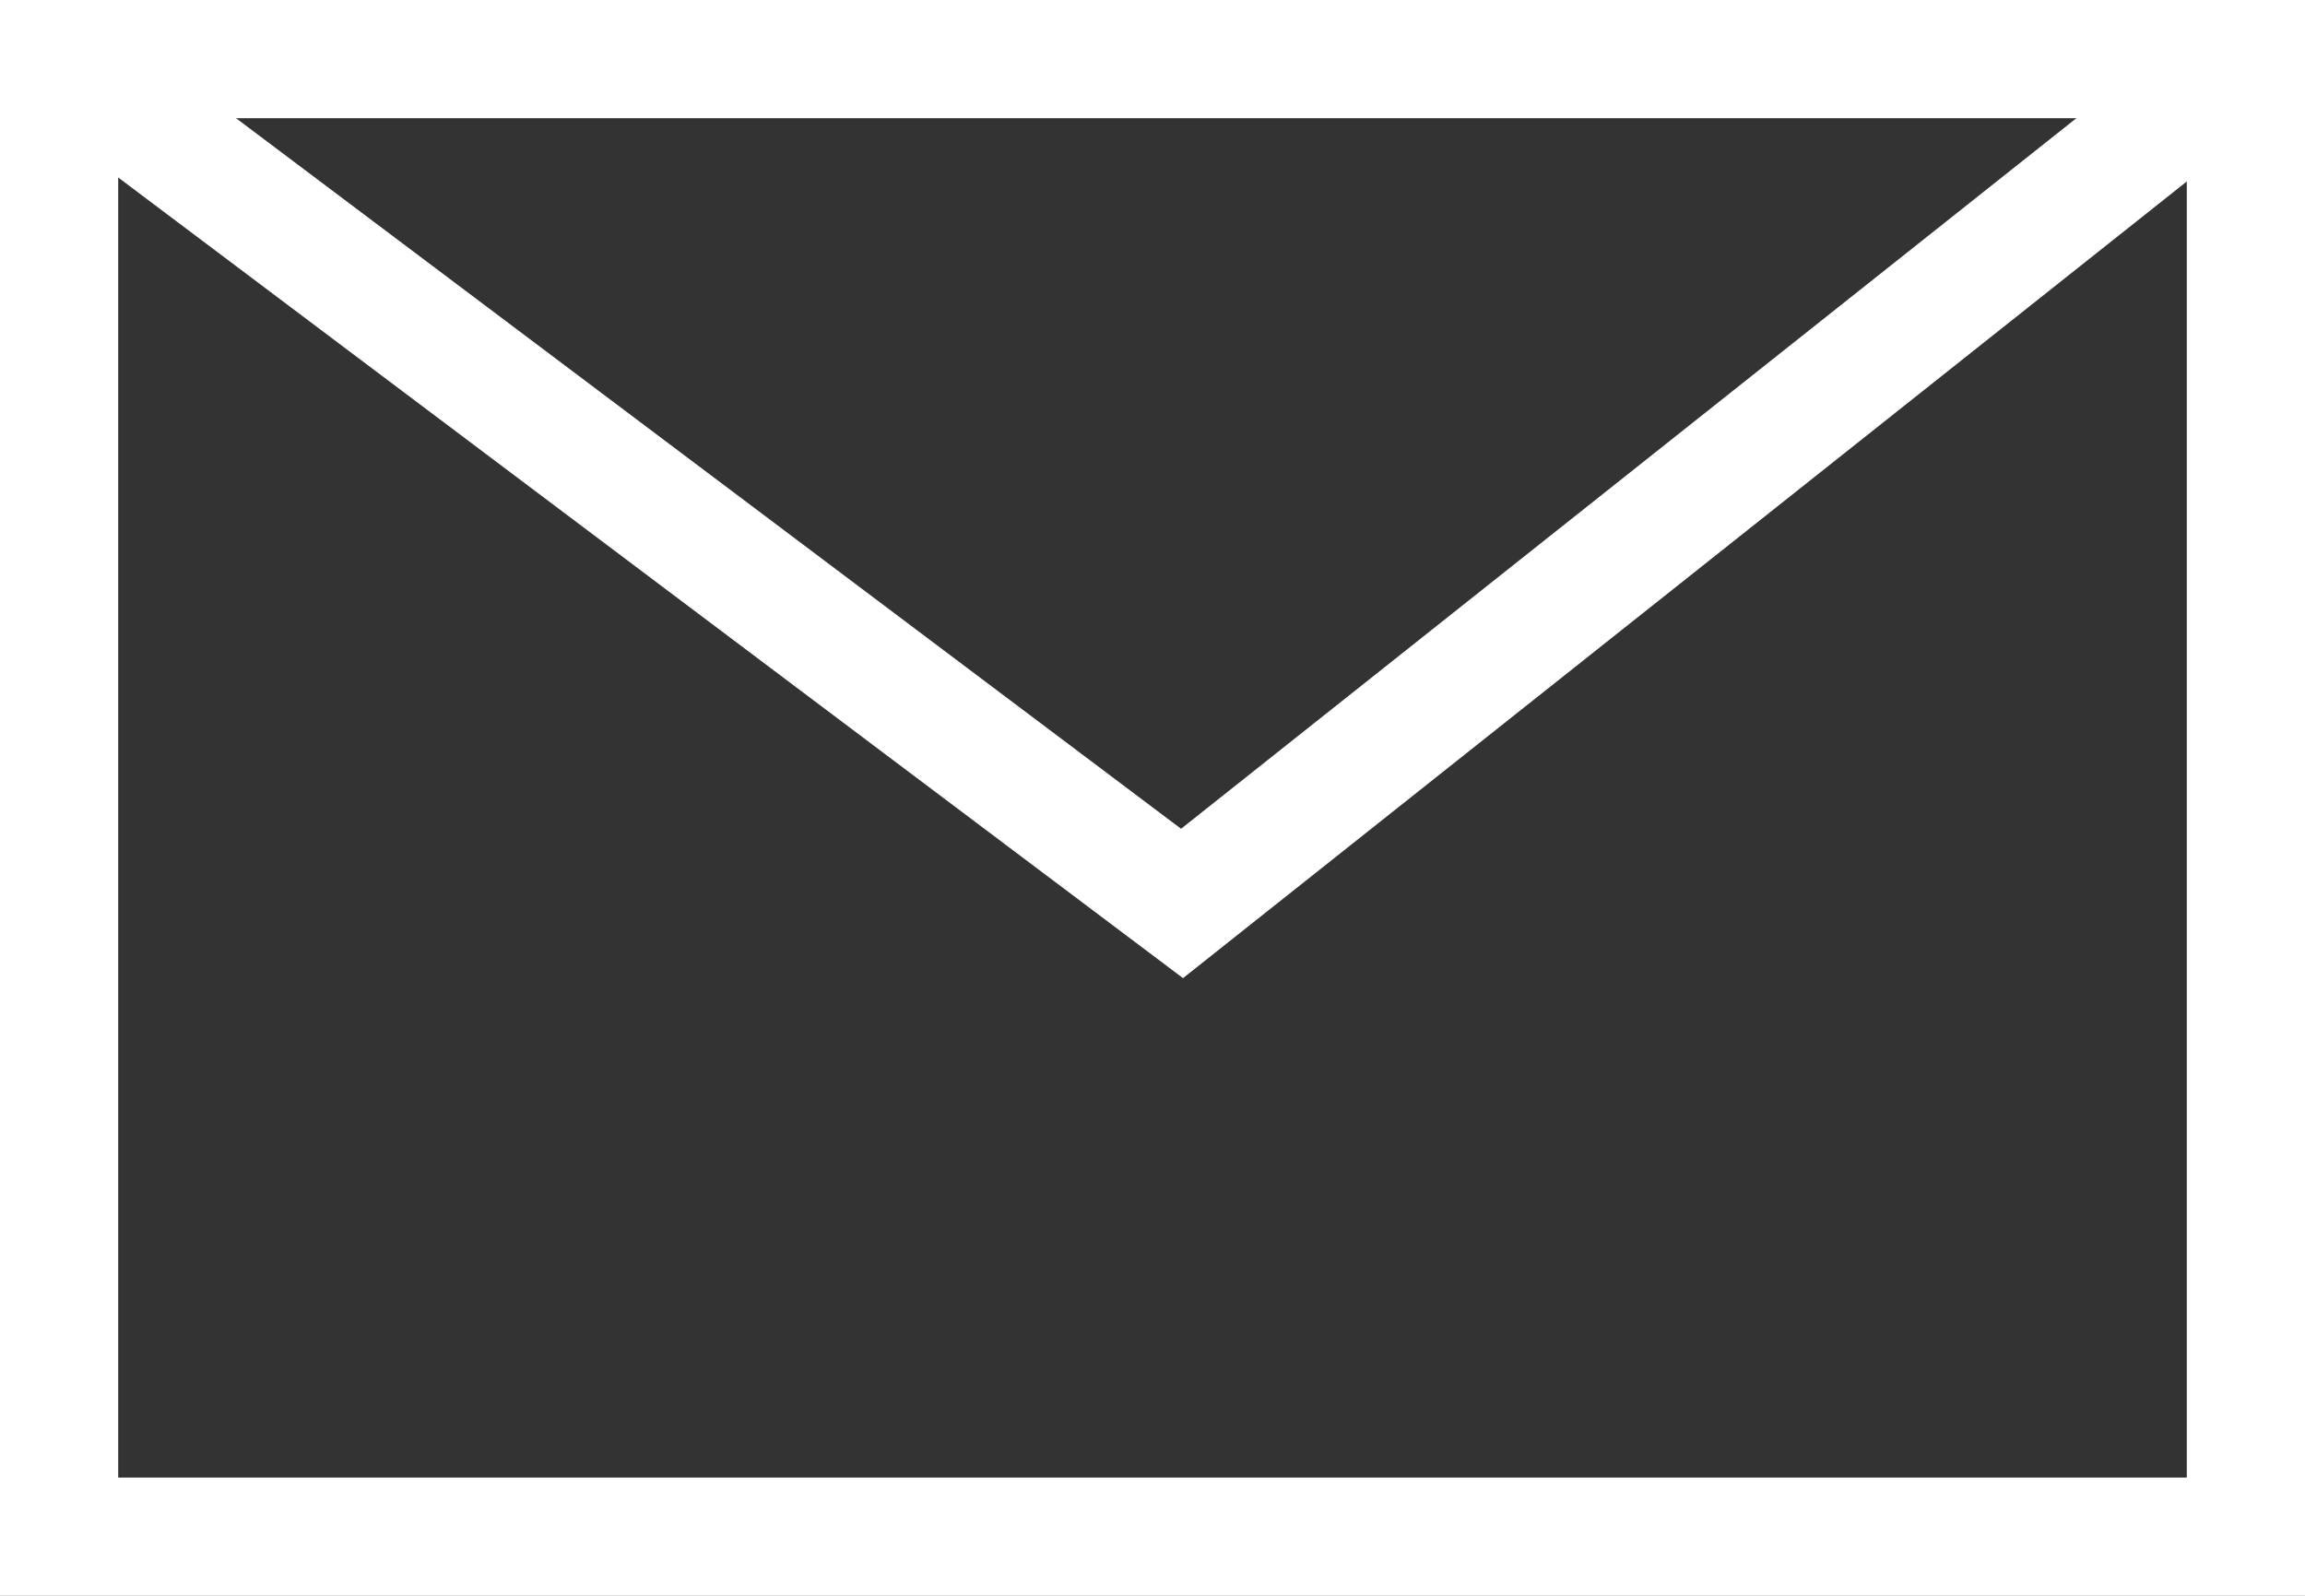
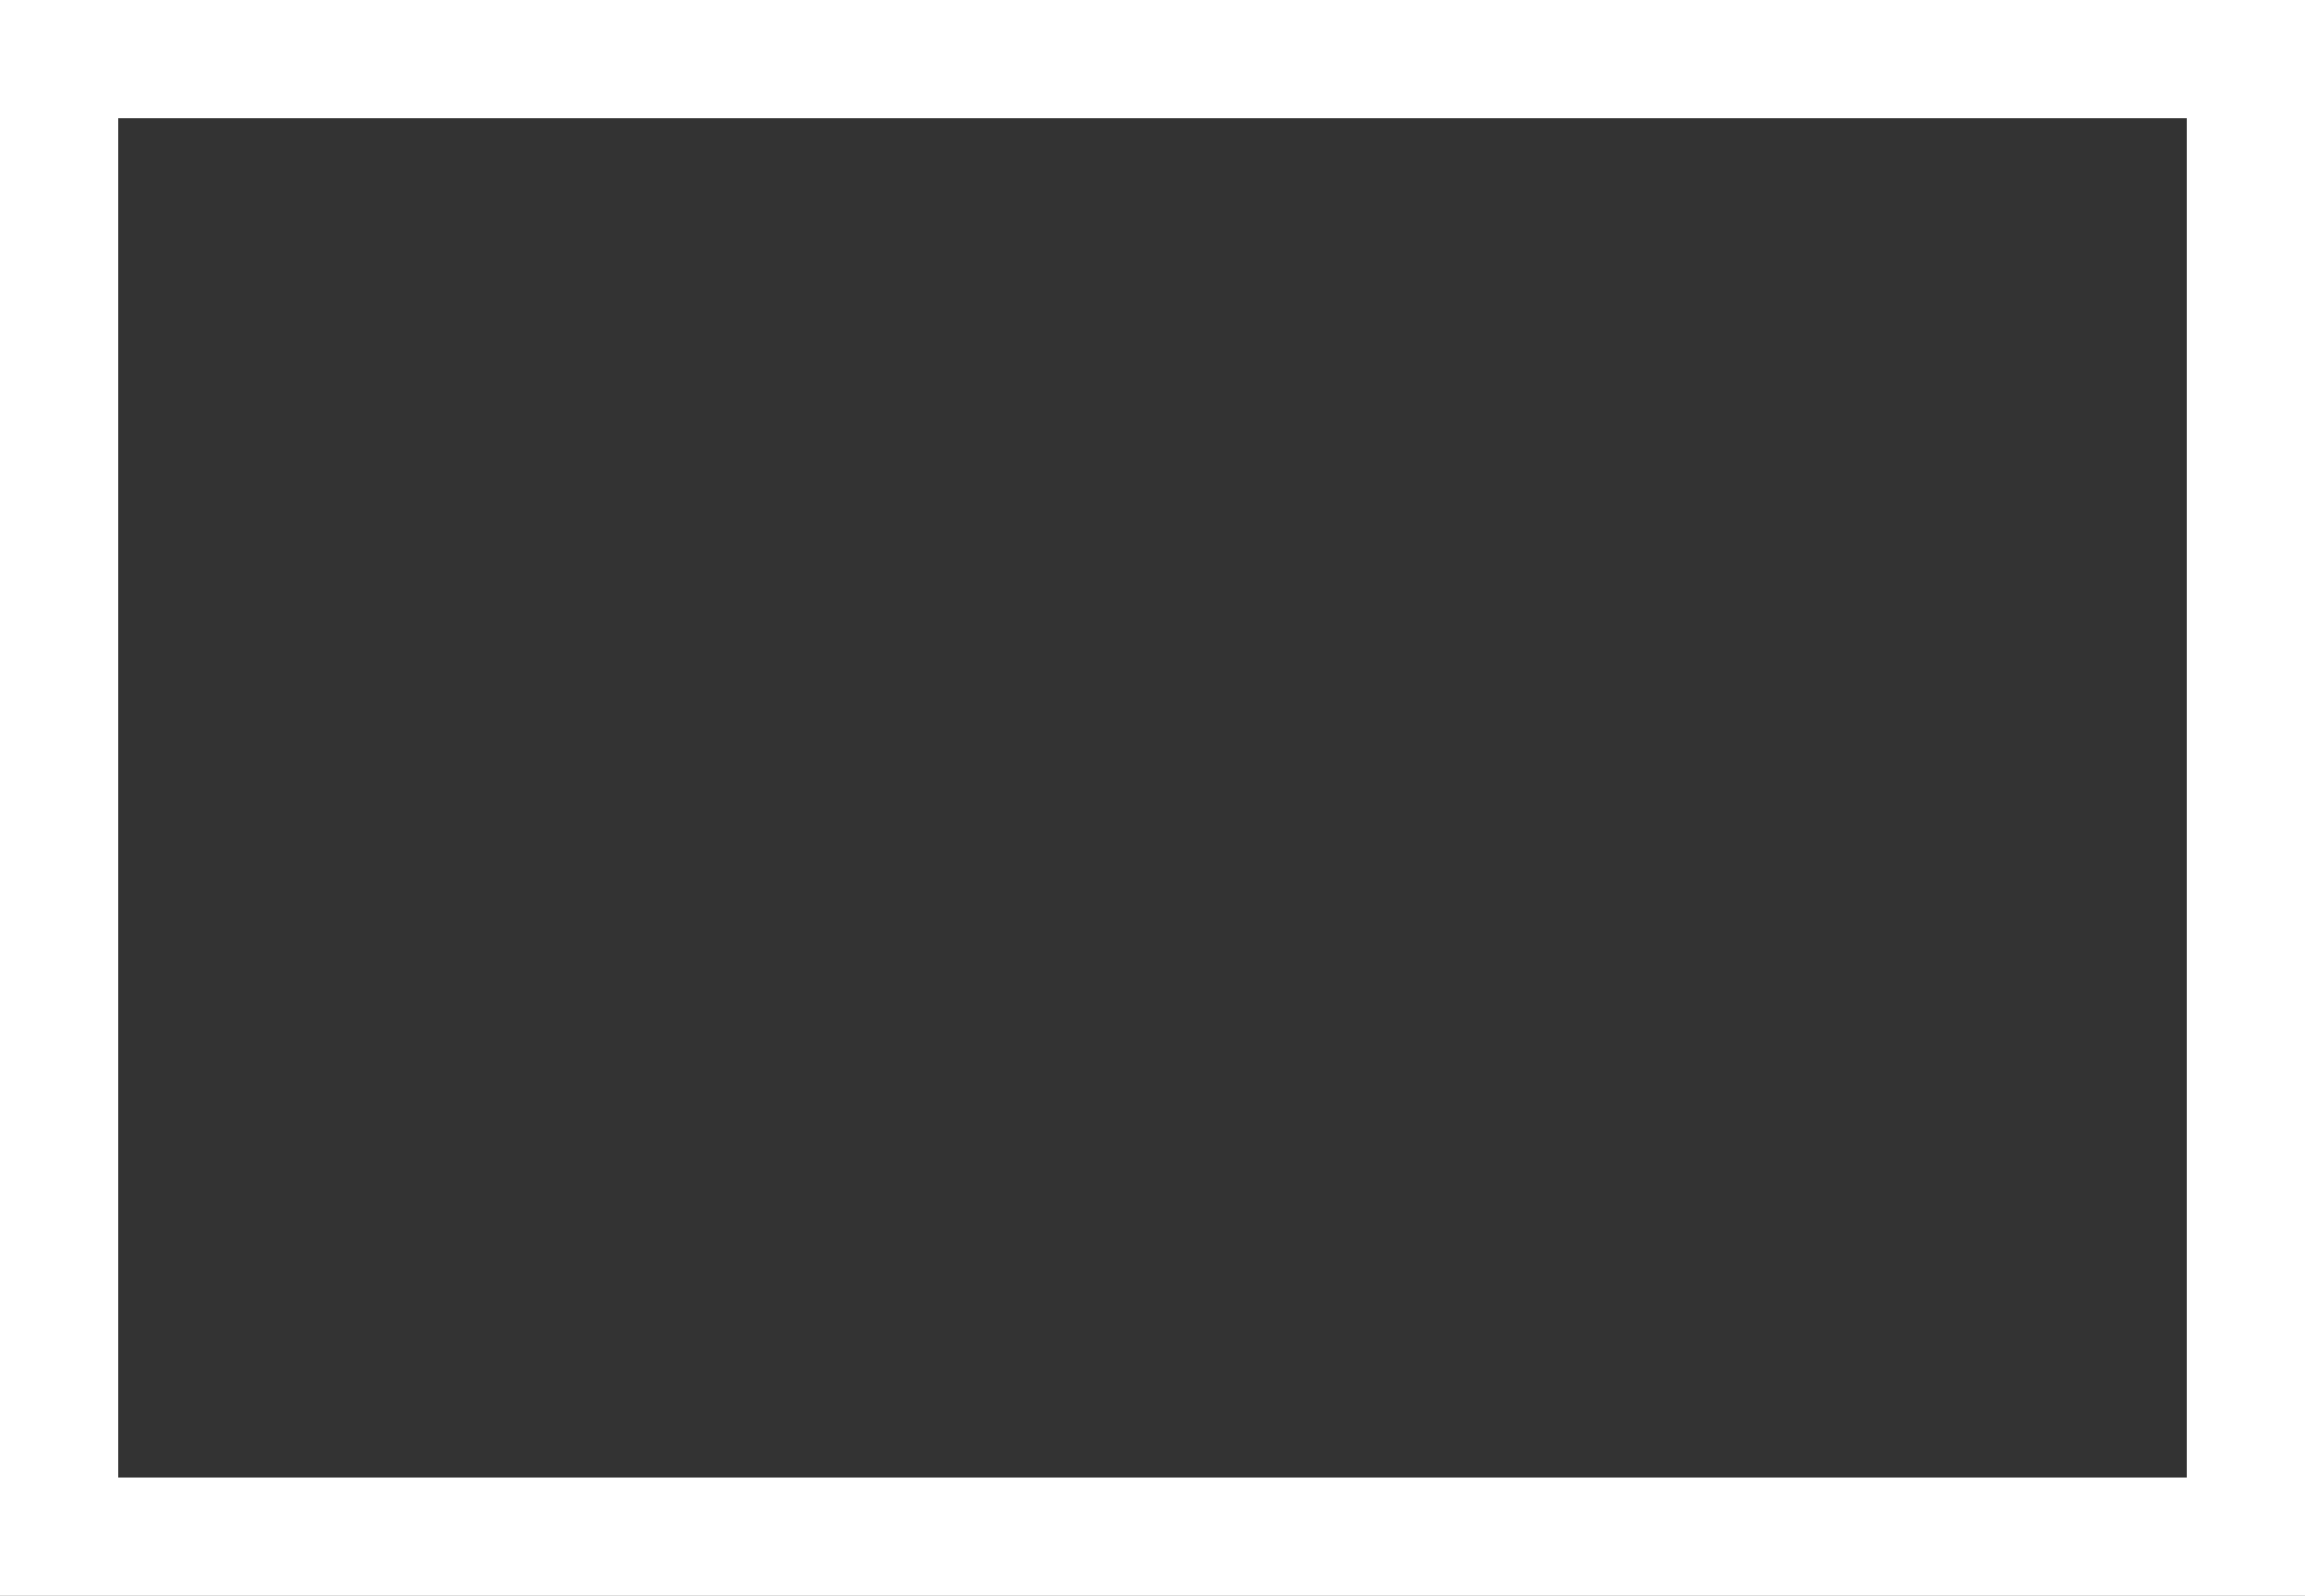
<svg xmlns="http://www.w3.org/2000/svg" viewBox="0 0 78 54">
  <rect x="0" y="0" width="78" height="54" fill="#333333" stroke="none" />
  <defs>
    <style>.cls-1{fill:none;stroke:#fff;stroke-miterlimit:10;stroke-width:4px;}</style>
  </defs>
  <title>Asset 4</title>
  <g id="Layer_2" data-name="Layer 2">
    <g id="Layer_1-2" data-name="Layer 1">
      <polygon class="cls-1" points="2 35.333 2 52 76 52 76 35.333 76 18.666 76 2 2 2 2 18.666 2 35.333" />
-       <polyline class="cls-1" points="2 2 40 30.572 76 2" />
    </g>
  </g>
</svg>